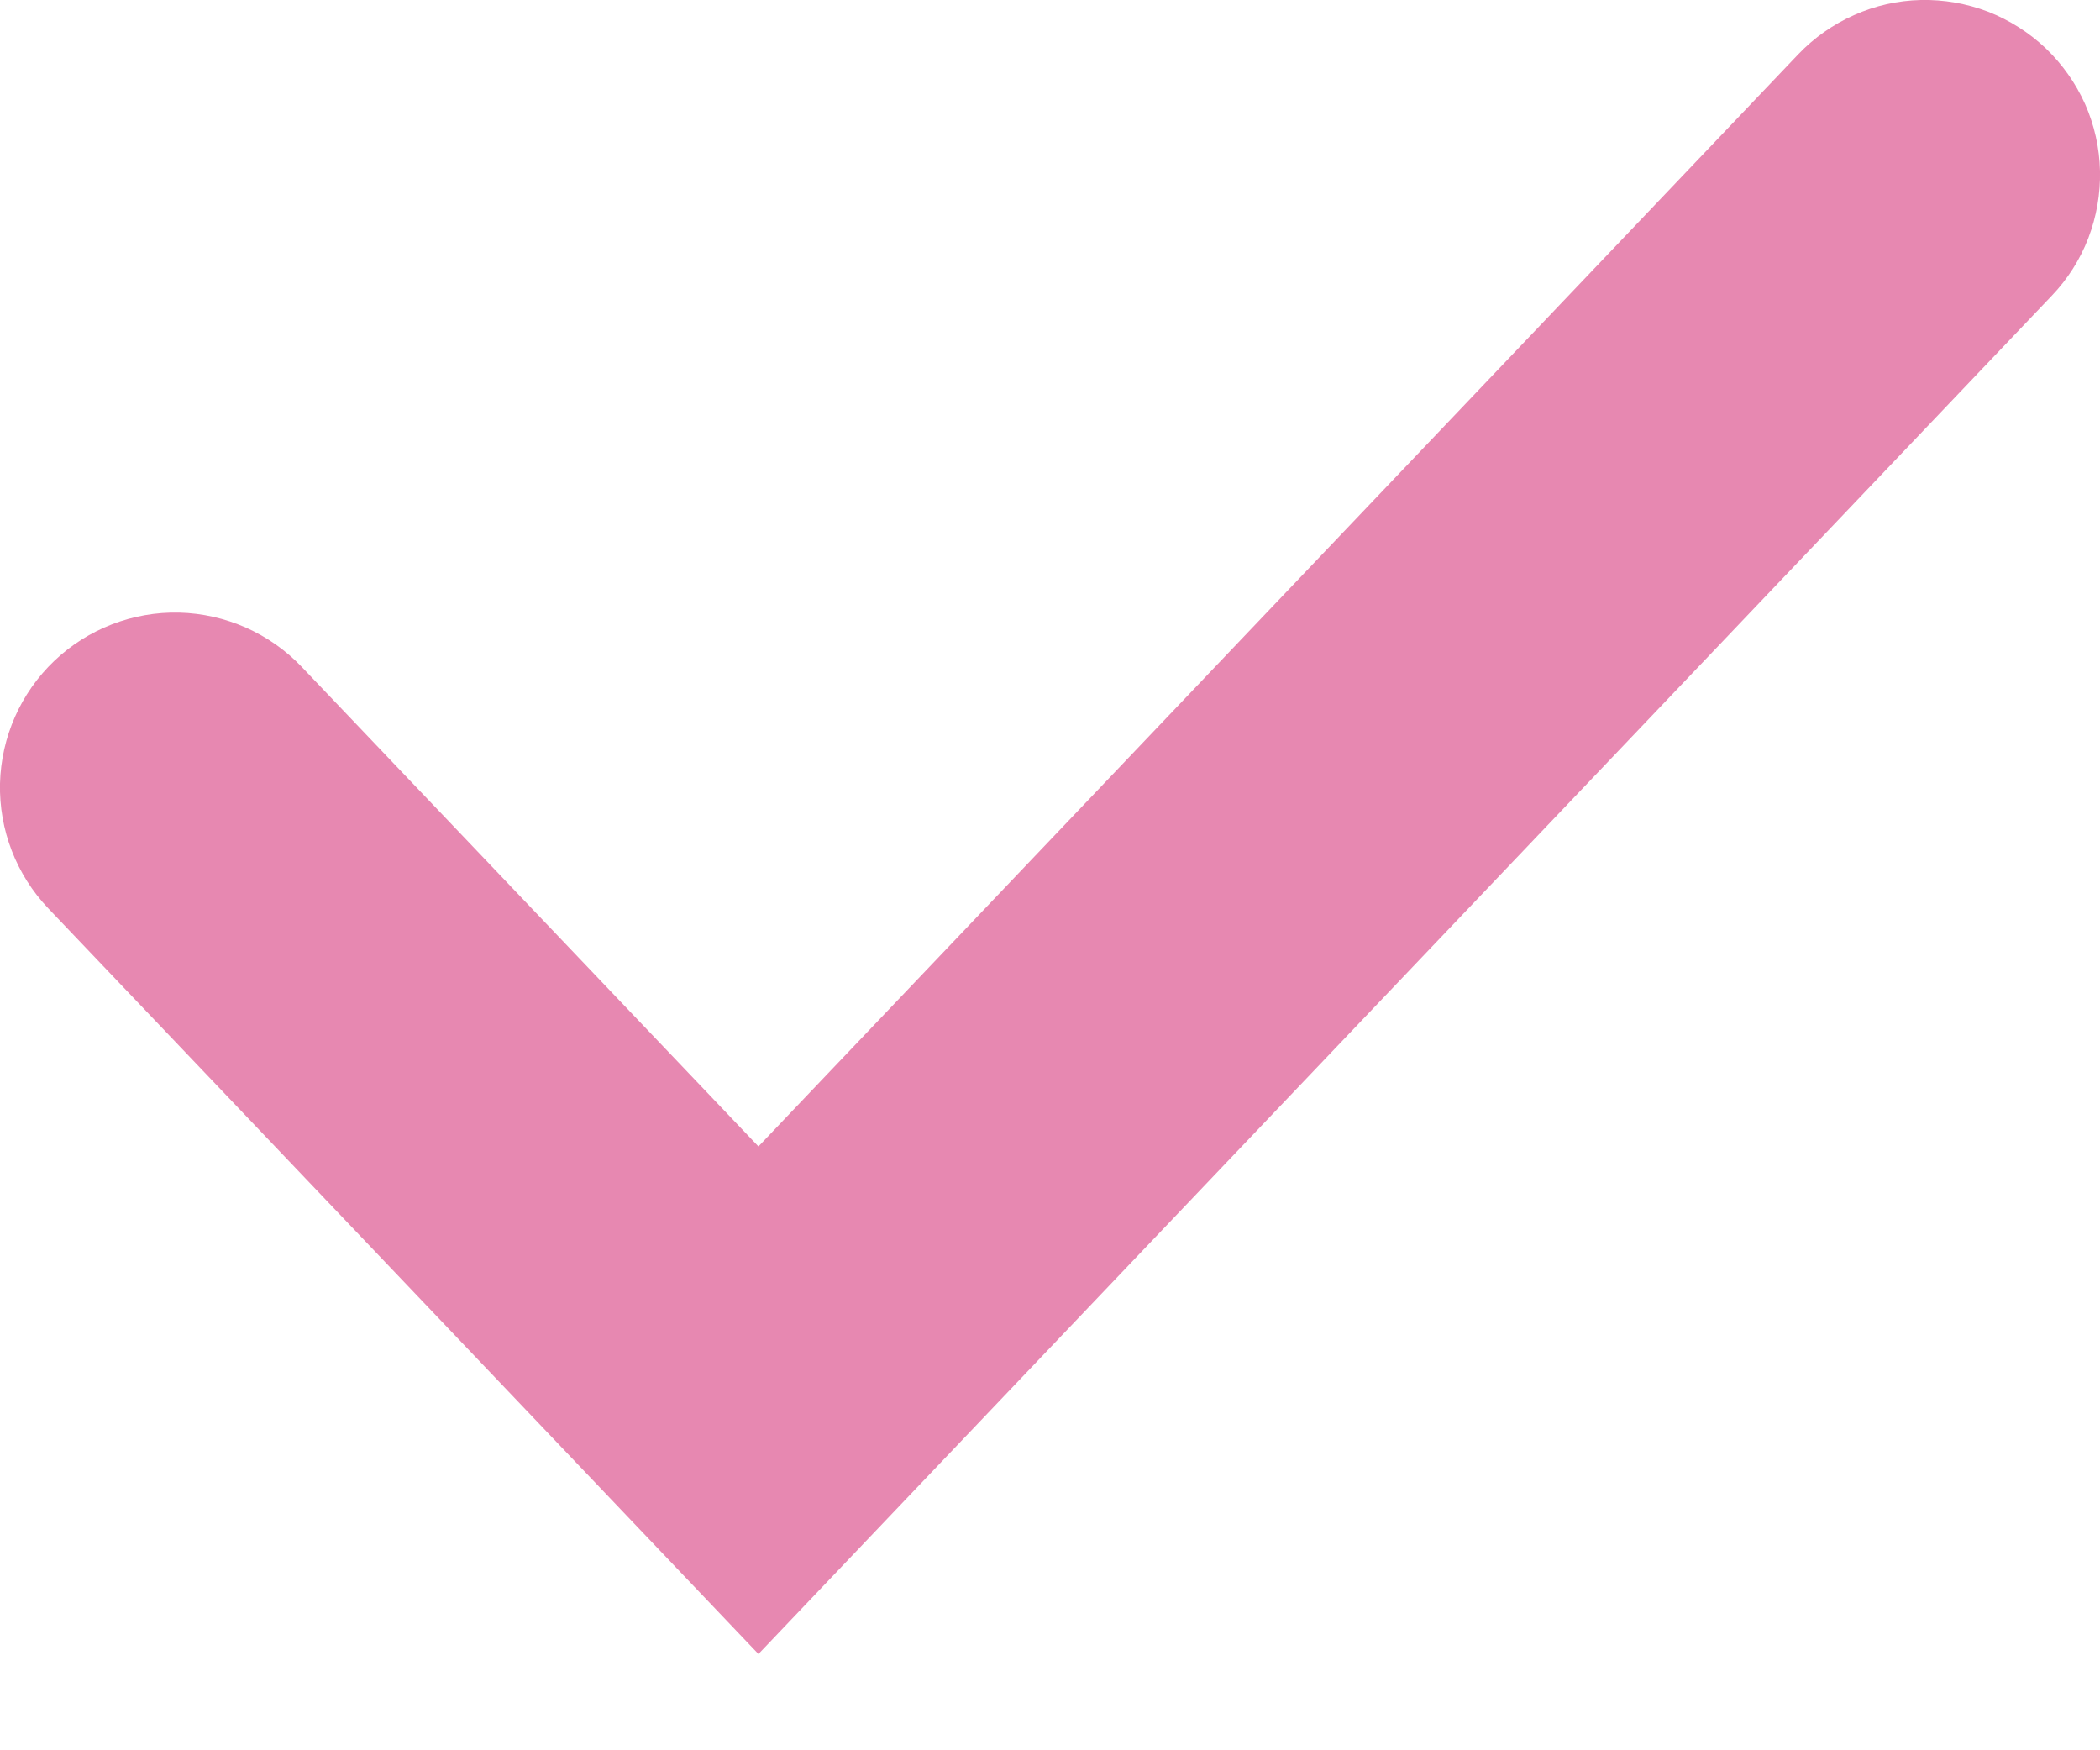
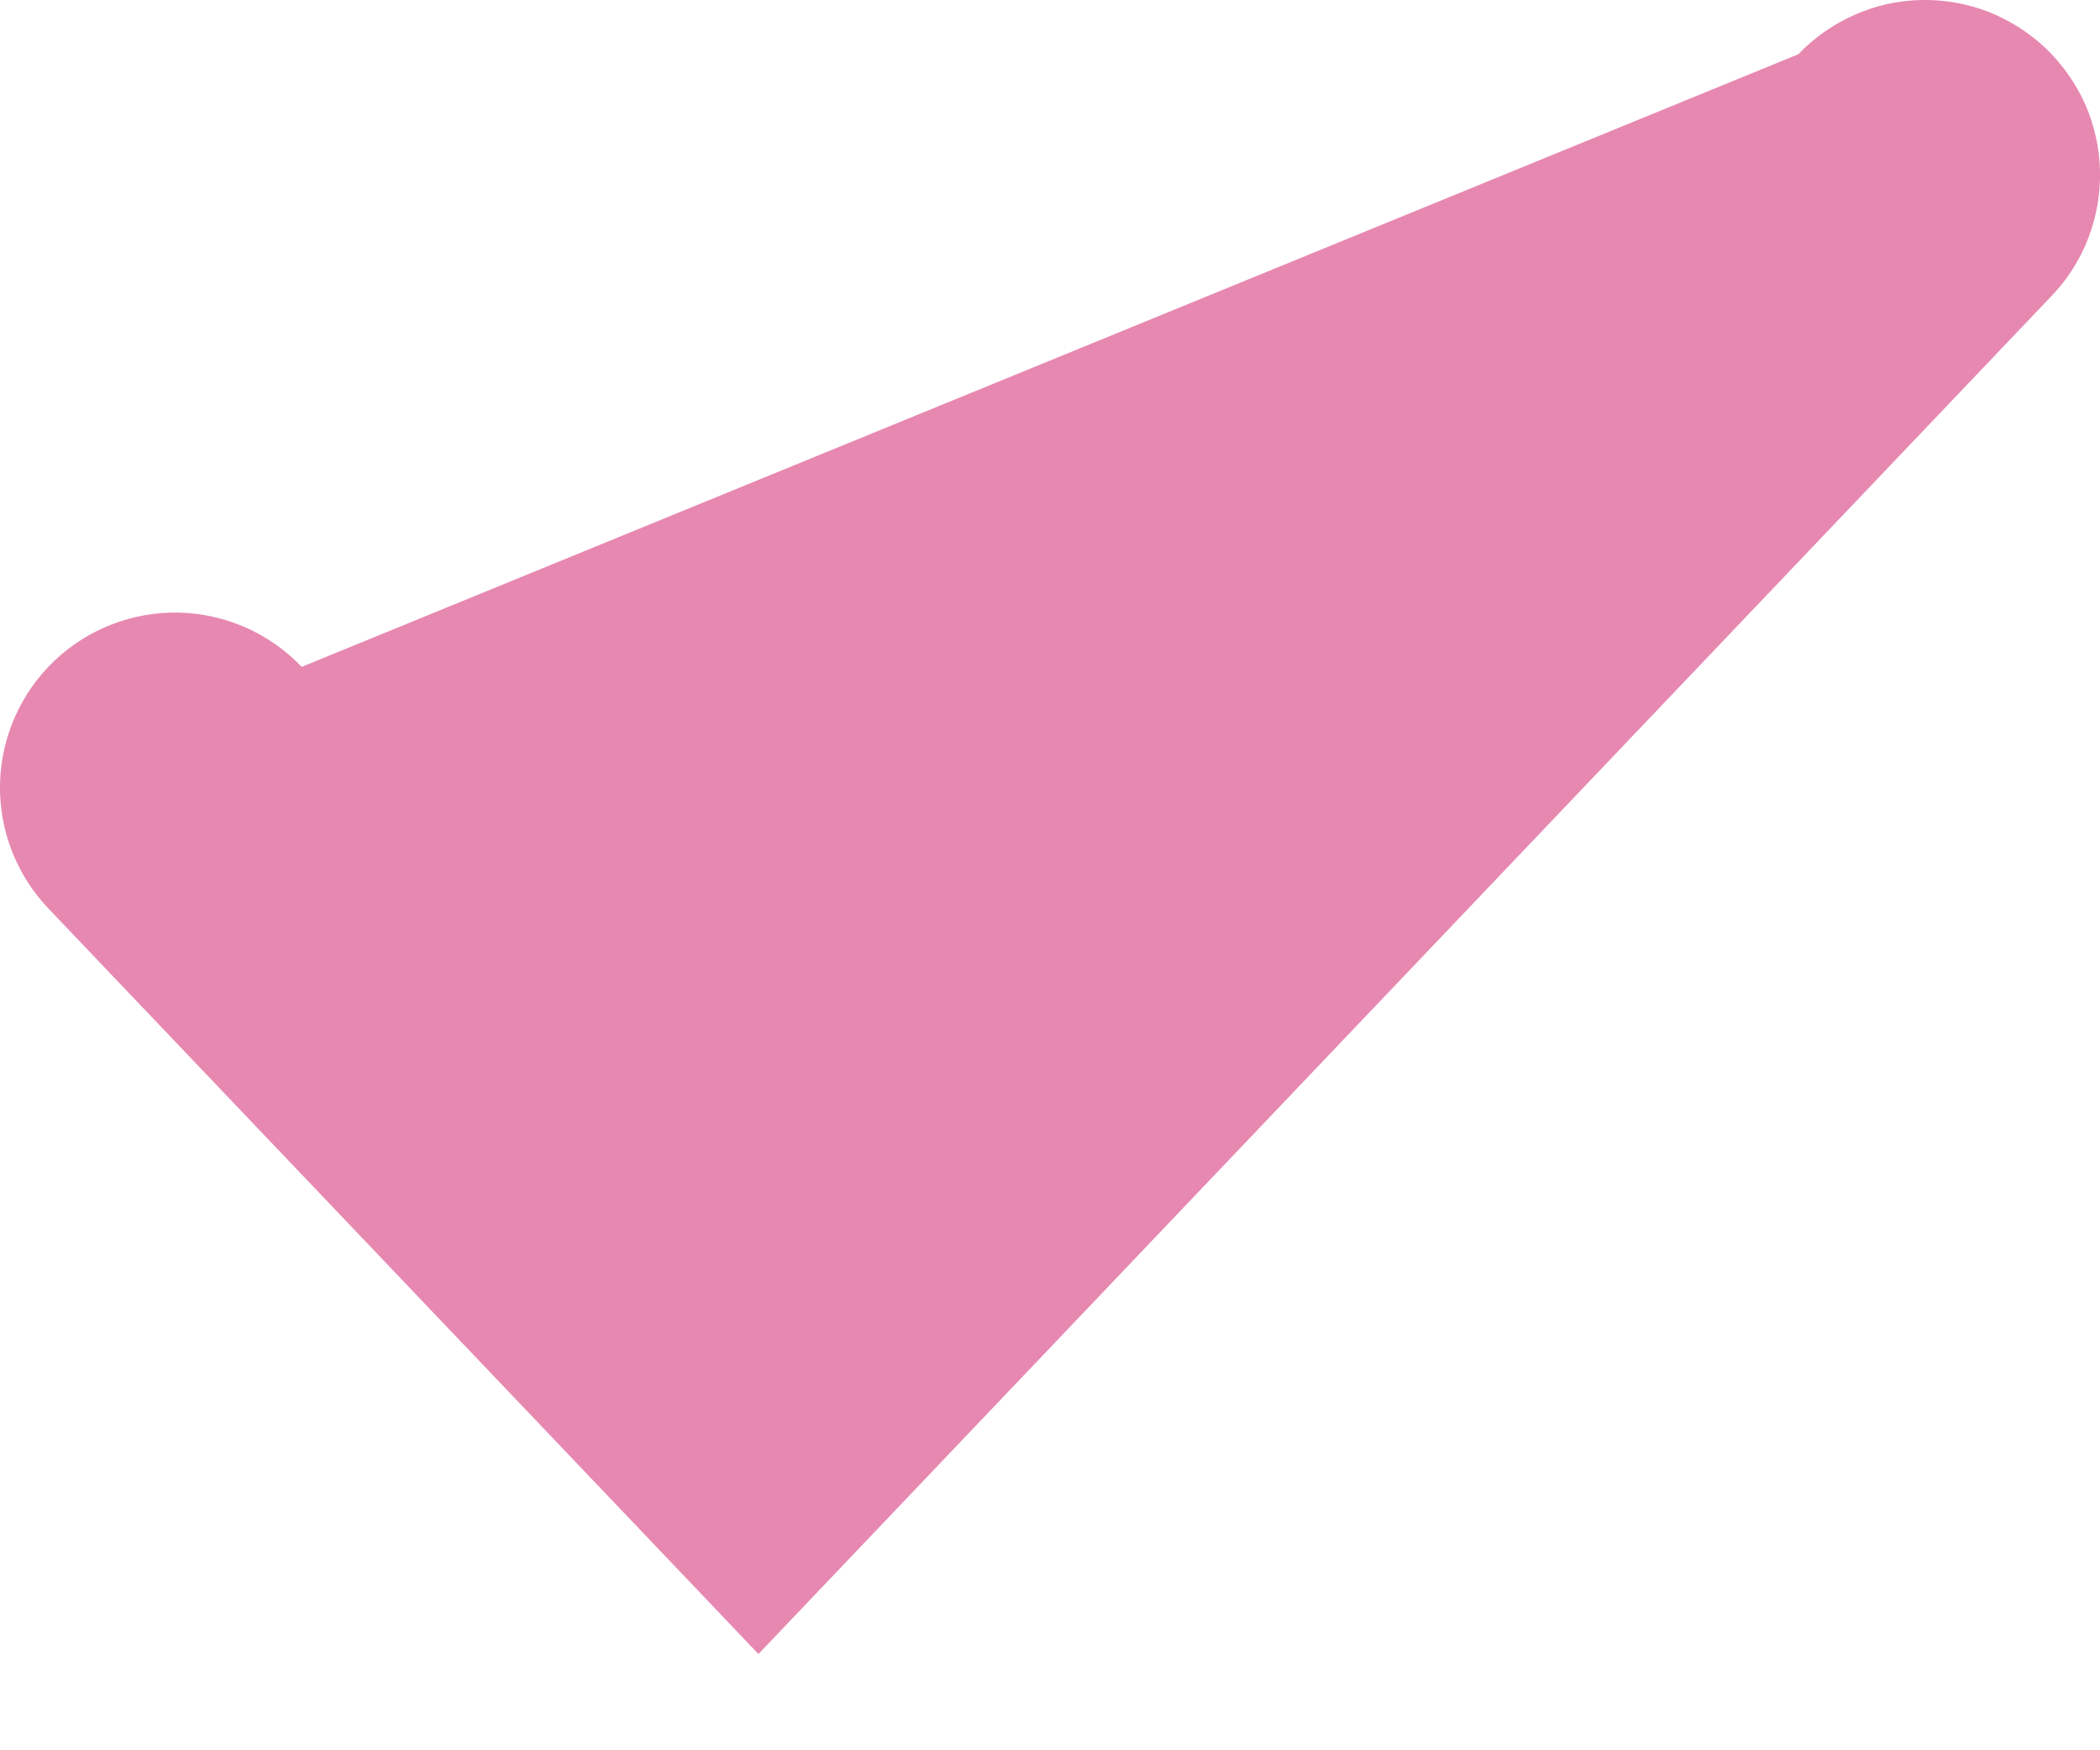
<svg xmlns="http://www.w3.org/2000/svg" width="12" height="10" viewBox="0 0 12 10" fill="none">
-   <path d="M11.69 0.276C11.785 0.367 11.861 0.475 11.915 0.595C11.968 0.715 11.997 0.845 12 0.976C12.003 1.107 11.98 1.238 11.933 1.361C11.886 1.483 11.815 1.595 11.724 1.69L4.334 9.45L0.276 5.19C0.093 4.998 -0.006 4.741 0 4.476C0.007 4.211 0.118 3.959 0.31 3.776C0.502 3.593 0.759 3.494 1.024 3.5C1.289 3.507 1.541 3.618 1.724 3.81L4.334 6.55L10.276 0.31C10.367 0.215 10.475 0.139 10.595 0.086C10.715 0.032 10.845 0.003 10.976 0C11.107 -0.003 11.238 0.02 11.361 0.067C11.483 0.115 11.595 0.186 11.69 0.276Z" fill="#E788B1" />
+   <path d="M11.69 0.276C11.785 0.367 11.861 0.475 11.915 0.595C11.968 0.715 11.997 0.845 12 0.976C12.003 1.107 11.98 1.238 11.933 1.361C11.886 1.483 11.815 1.595 11.724 1.69L4.334 9.45L0.276 5.19C0.093 4.998 -0.006 4.741 0 4.476C0.007 4.211 0.118 3.959 0.31 3.776C0.502 3.593 0.759 3.494 1.024 3.5C1.289 3.507 1.541 3.618 1.724 3.81L10.276 0.31C10.367 0.215 10.475 0.139 10.595 0.086C10.715 0.032 10.845 0.003 10.976 0C11.107 -0.003 11.238 0.02 11.361 0.067C11.483 0.115 11.595 0.186 11.69 0.276Z" fill="#E788B1" />
</svg>